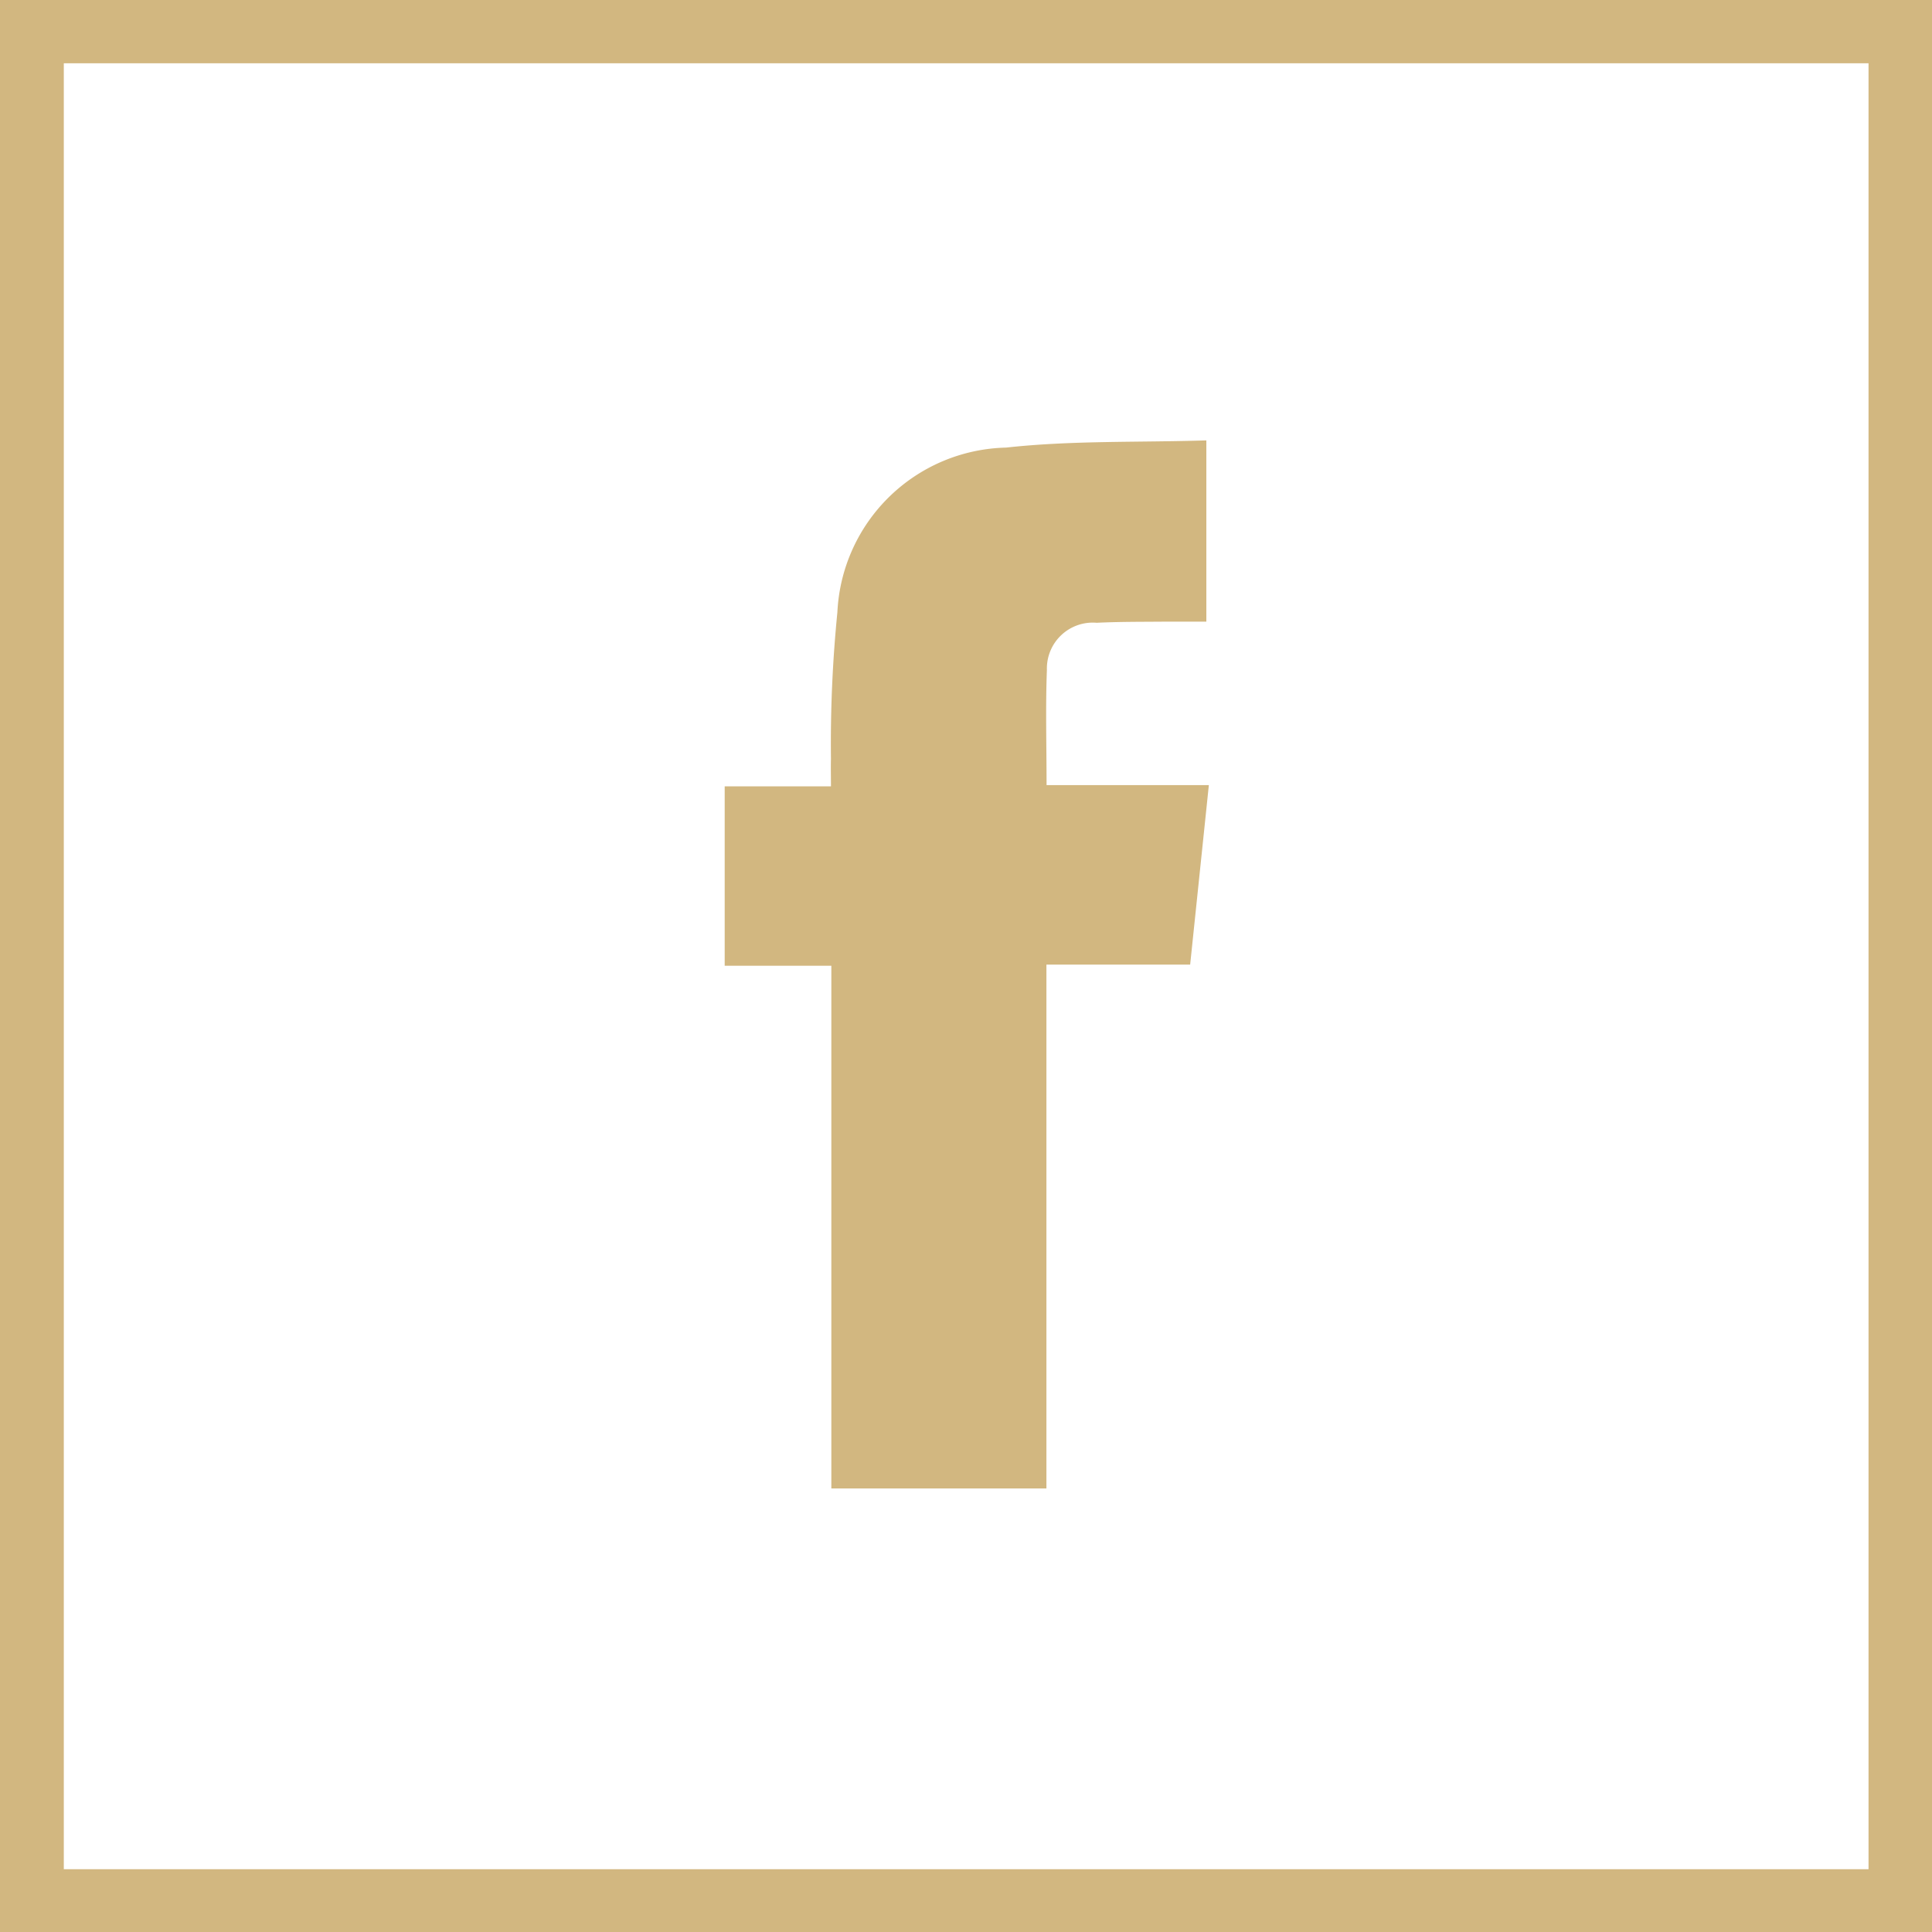
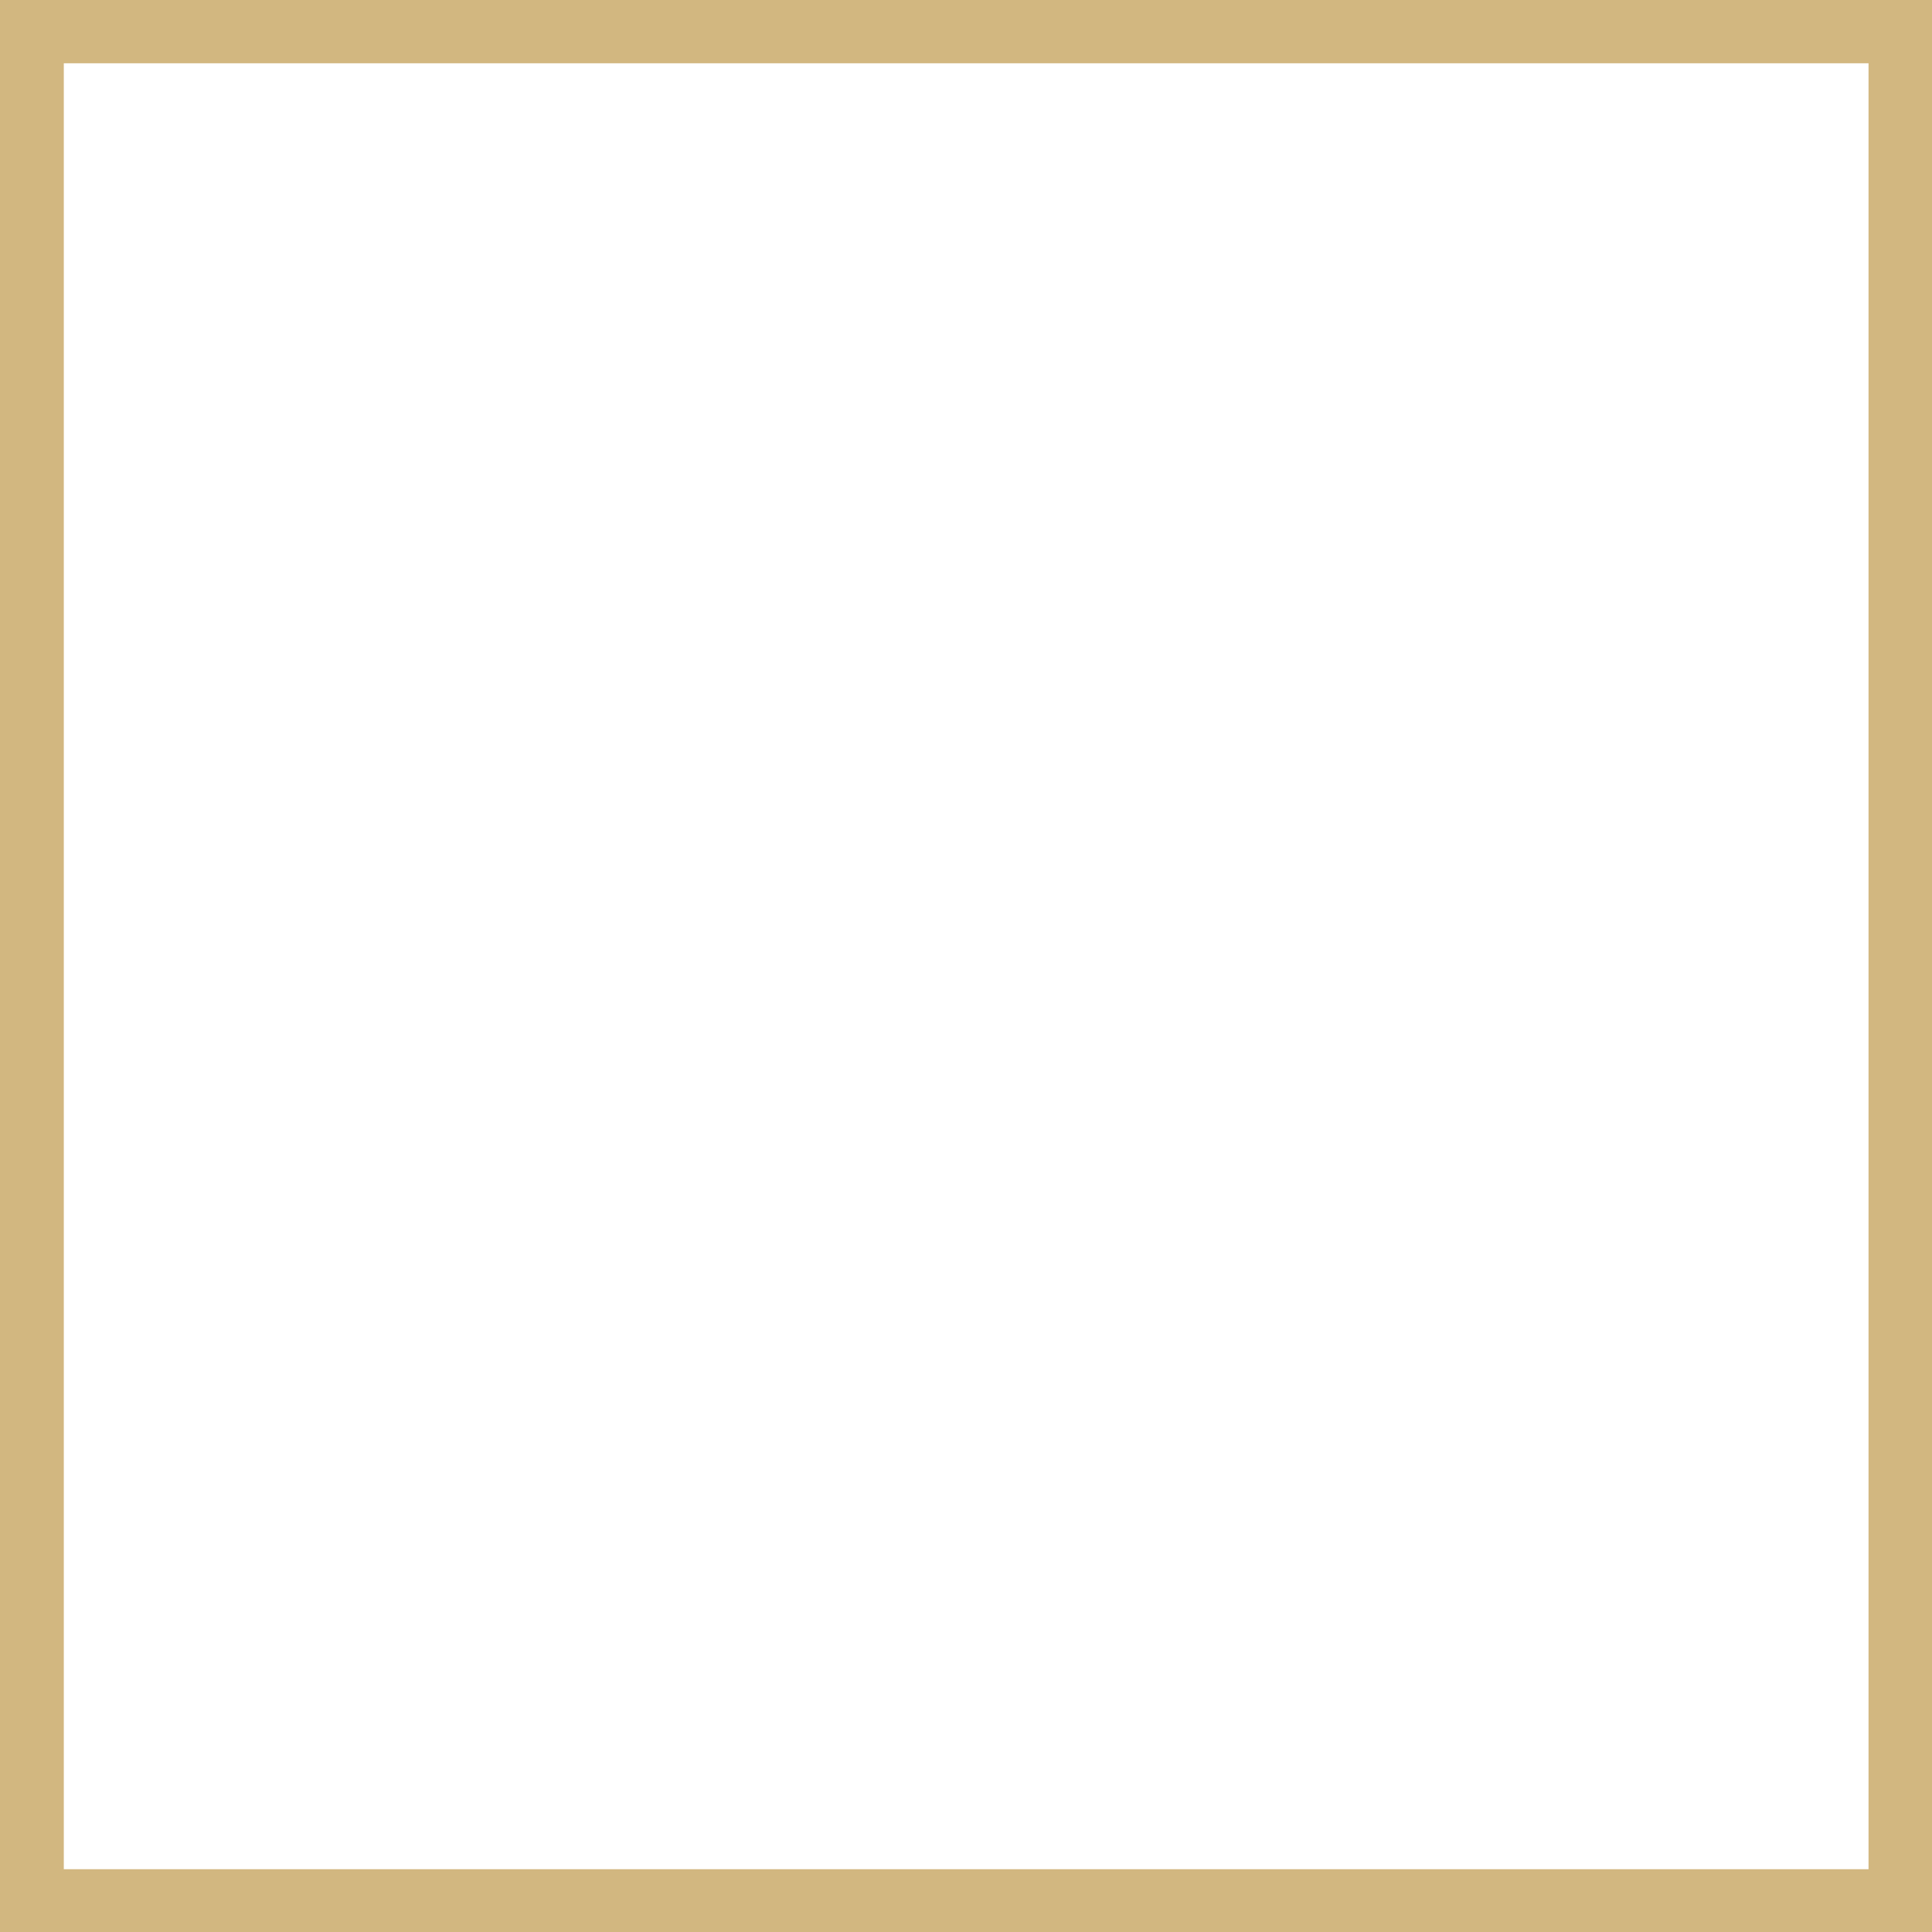
<svg xmlns="http://www.w3.org/2000/svg" width="40" height="40" viewBox="0 0 40 40">
  <defs>
    <clipPath id="clip-path">
      <rect id="Rectangle_533" data-name="Rectangle 533" width="40" height="40" fill="#d2b780" />
    </clipPath>
  </defs>
  <g id="Group_125" data-name="Group 125" transform="translate(0)">
    <path id="Path_1458" data-name="Path 1458" d="M1.321,1.31H38.686V38.7H1.321ZM0,40H40V0H0Z" transform="translate(0)" fill="#d2b780" />
    <g id="Group_124" data-name="Group 124" transform="translate(0)">
      <g id="Group_123" data-name="Group 123" clip-path="url(#clip-path)">
-         <path id="Path_1459" data-name="Path 1459" d="M91.936,76.236V65.414H89.728V61.7h2.2c0-.219-.005-.394,0-.567a27.474,27.474,0,0,1,.133-3.036,3.58,3.58,0,0,1,3.492-3.411c1.361-.15,2.743-.105,4.147-.149v3.752c-.267,0-.539,0-.81,0-.487.005-.975,0-1.46.024a.95.95,0,0,0-1.031.976c-.03.776-.007,1.554-.007,2.385h3.36l-.387,3.716H96.389V76.236Z" transform="translate(-74.724 -45.419)" fill="#d2b780" />
-       </g>
+         </g>
    </g>
  </g>
</svg>